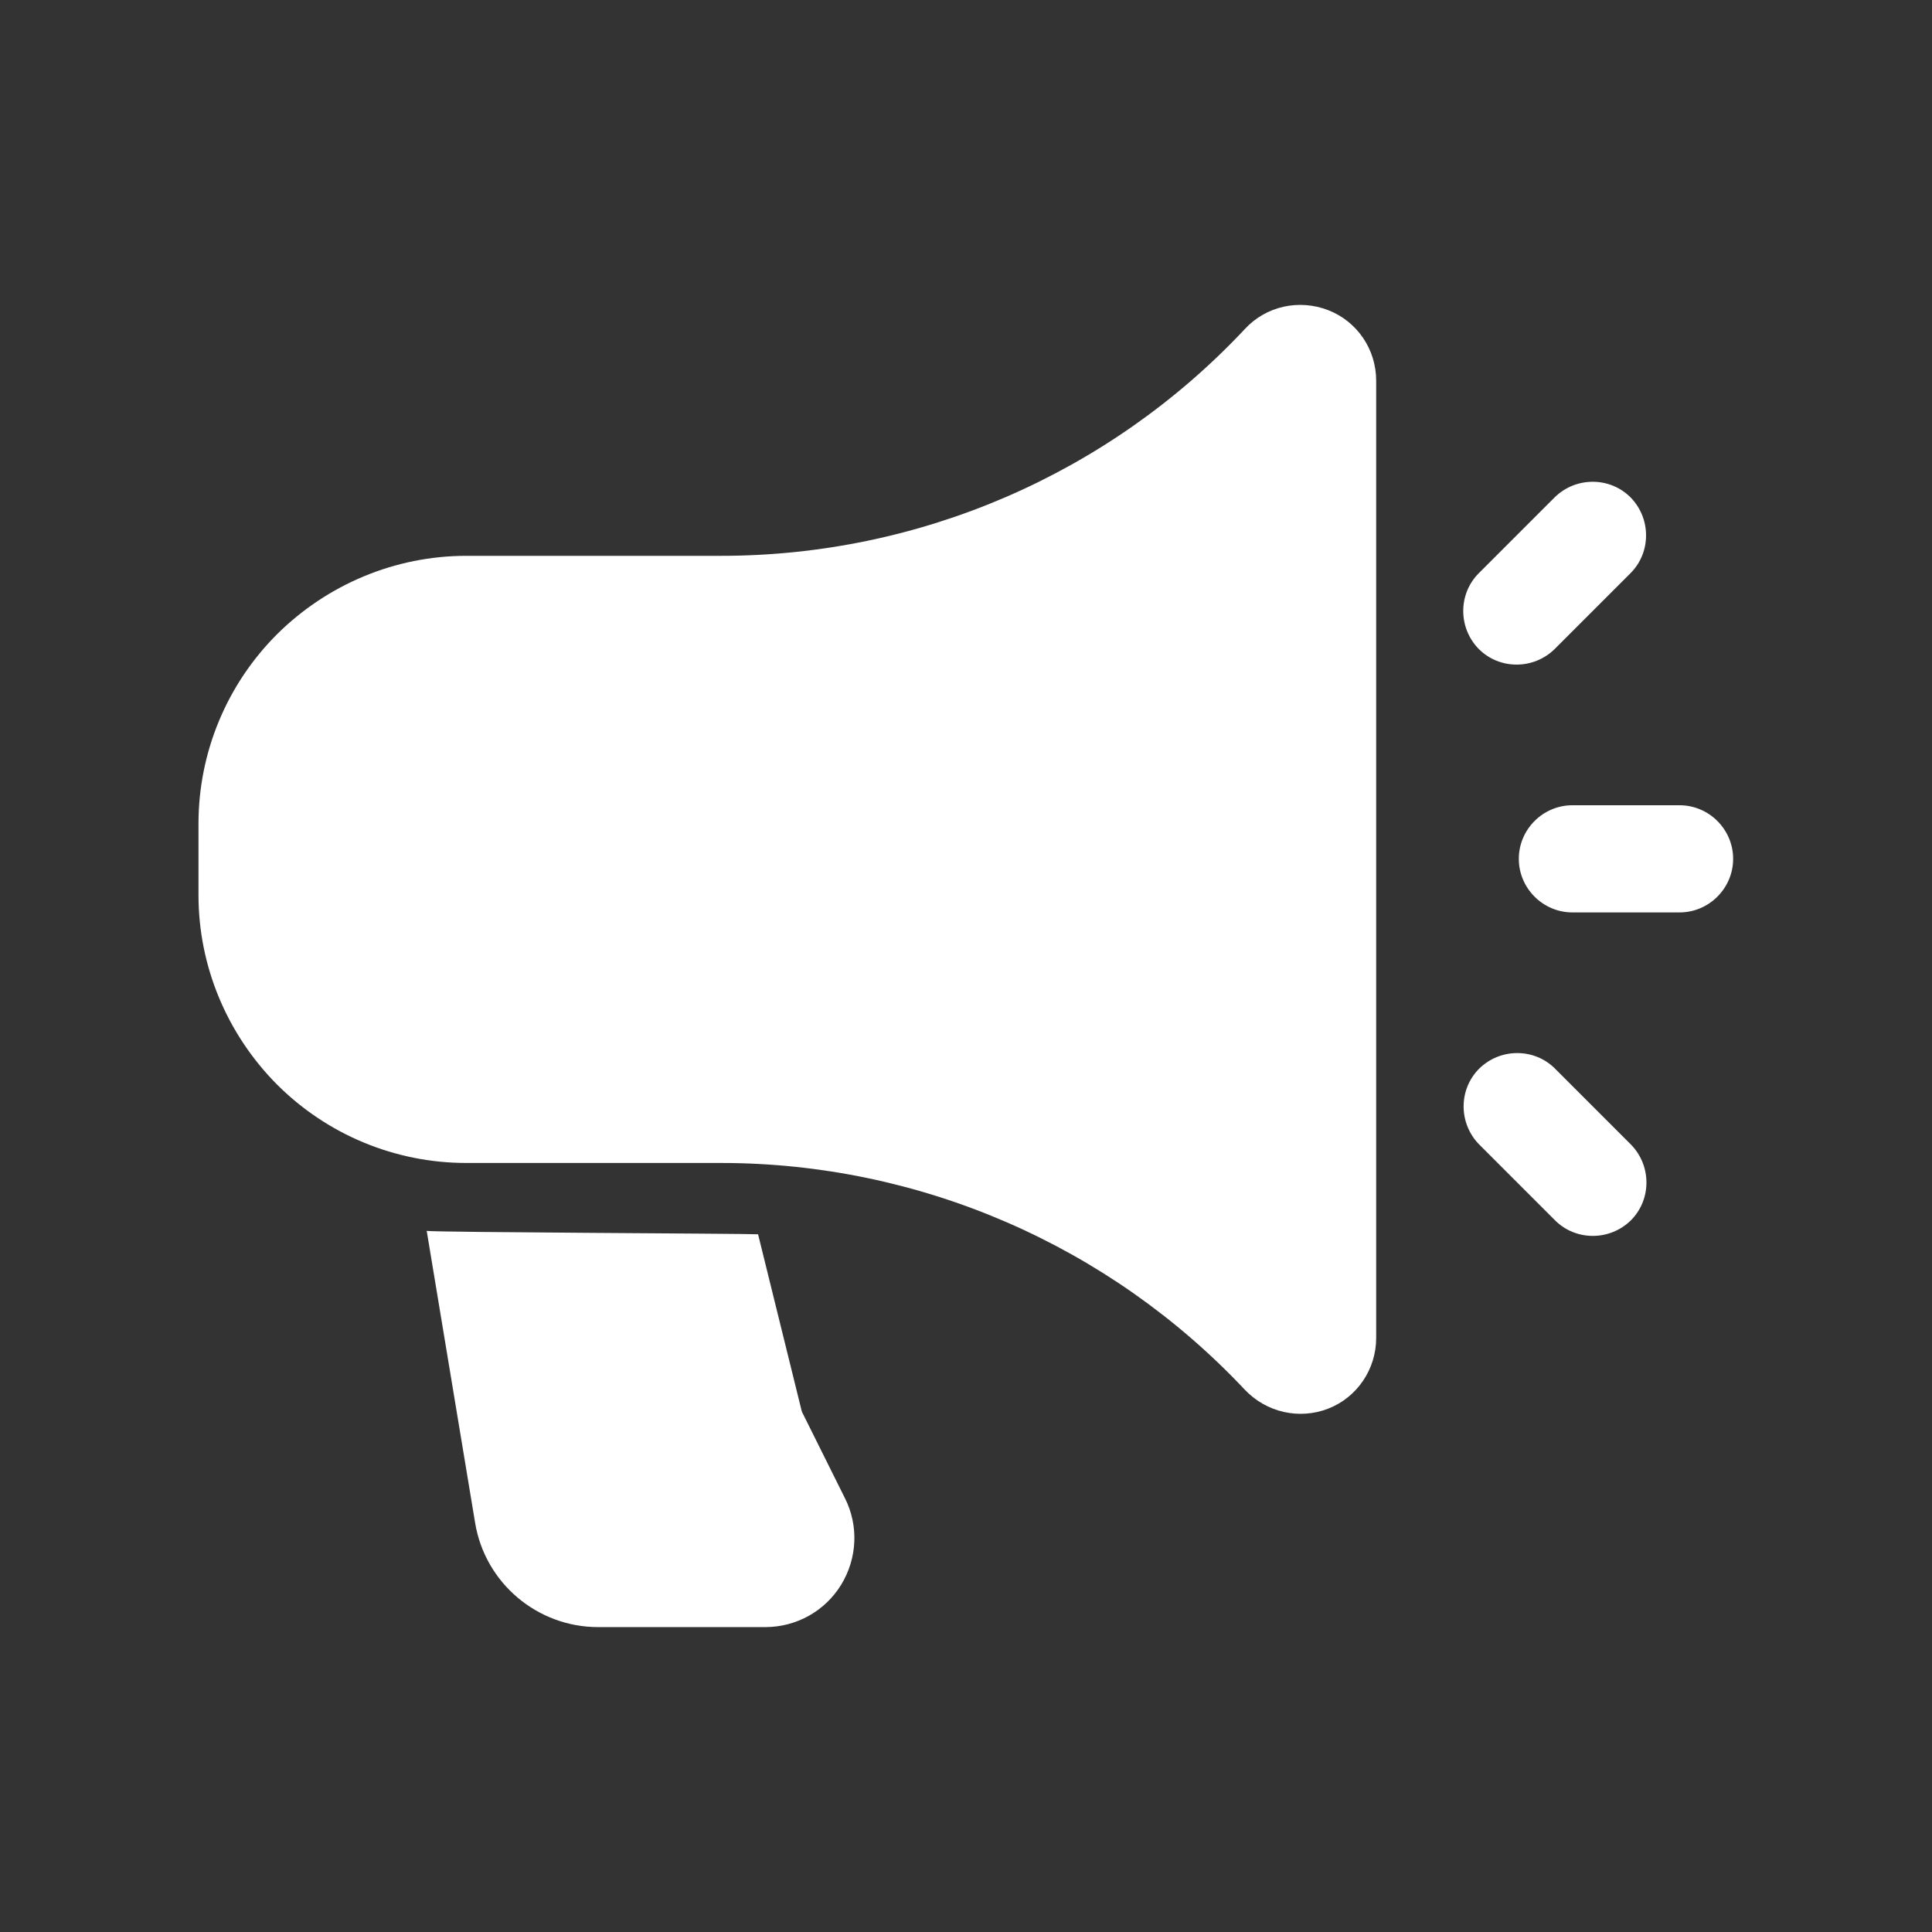
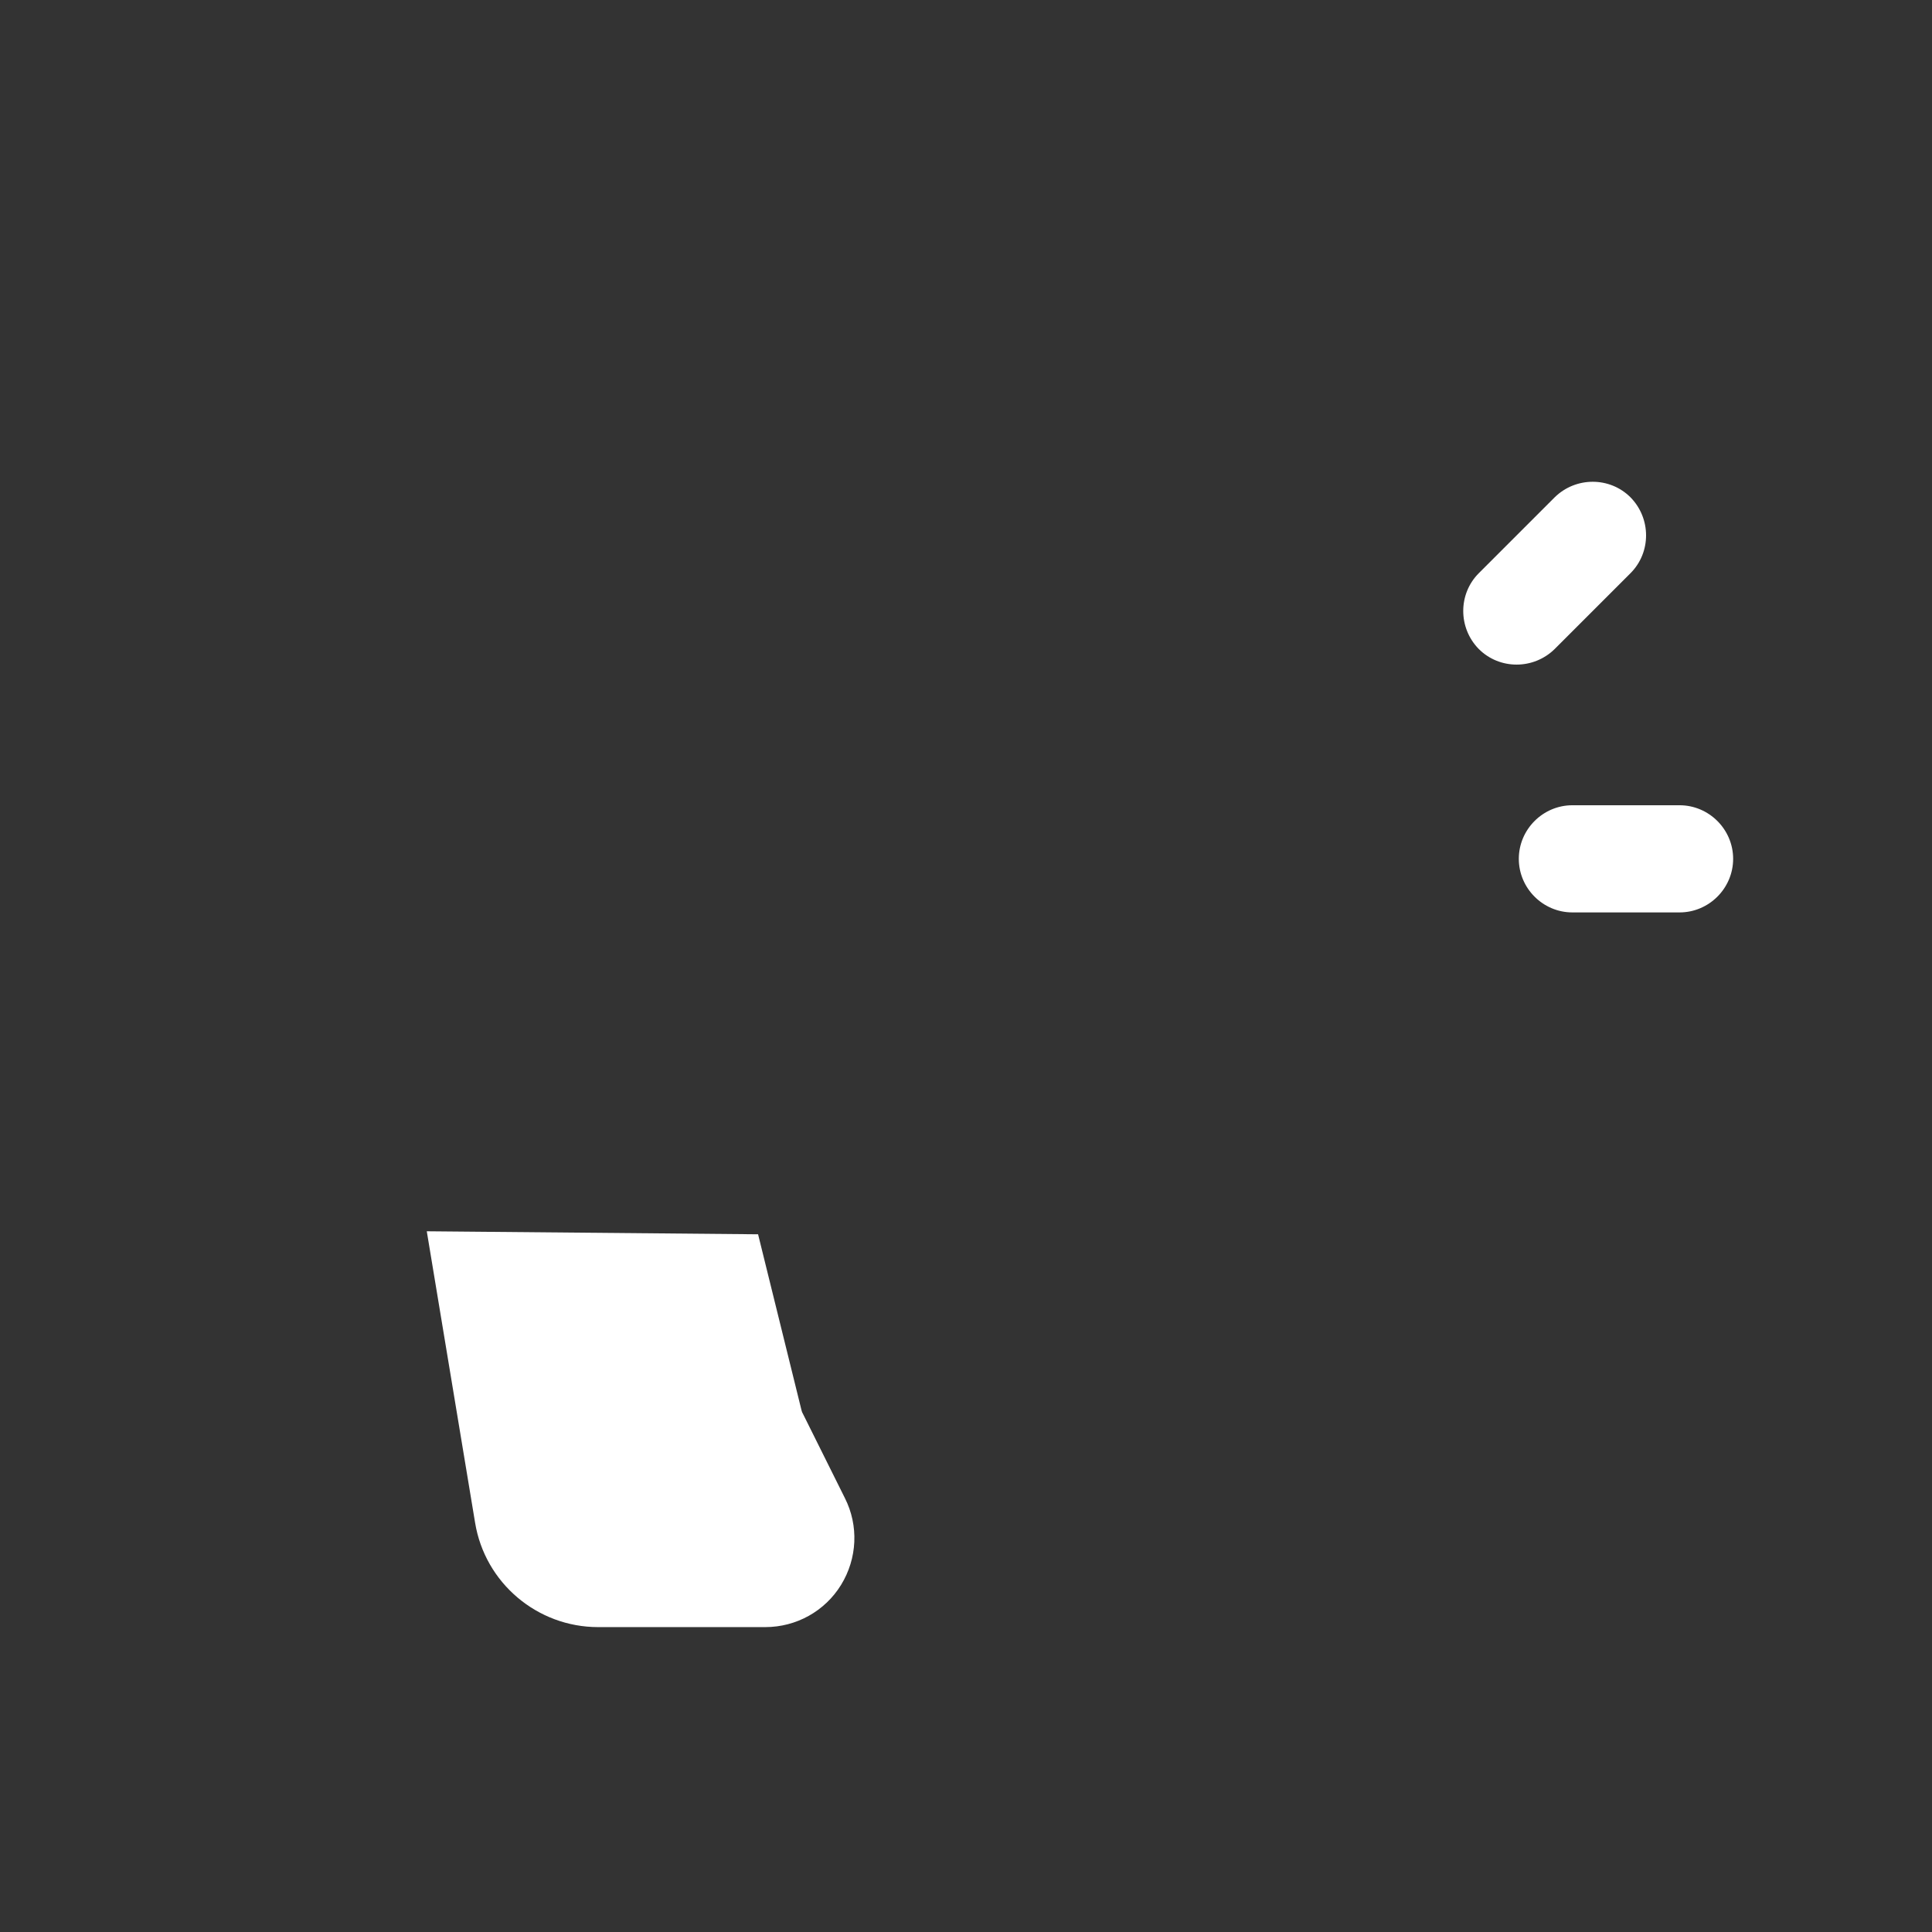
<svg xmlns="http://www.w3.org/2000/svg" id="Layer_1" version="1.1" viewBox="0 0 512 512">
  <rect x="0" y="0" width="512" height="512" fill="#333333" stroke="none" />
  <defs>
    <style>
      .st0 {
        fill: #fff;
        fill-rule: evenodd;
      }
    </style>
  </defs>
  <g id="Icon">
-     <path class="st0" d="M364.7,100.9c0-8.3-5-15.7-12.7-18.7s-16.5-1.1-22.1,5c-36,38.4-86.2,60.1-138.8,60.1h-67.5c-18.8,0-36.8,7.5-50.2,20.8-13.3,13.3-20.8,31.3-20.8,50.2v18.9c0,18.8,7.5,36.8,20.8,50.2,13.3,13.3,31.3,20.8,50.2,20.8h67.5c52.6,0,102.8,21.8,138.8,60.1,5.7,6,14.4,8,22.1,5,7.7-3,12.7-10.5,12.7-18.7V100.9Z" />
    <path class="st0" d="M445.1,213.4h-28.4c-7.8,0-14.2,6.4-14.2,14.2s6.4,14.2,14.2,14.2h28.4c7.8,0,14.2-6.4,14.2-14.2s-6.4-14.2-14.2-14.2Z" />
-     <path class="st0" d="M392,303.3l20.1,20.1c5.5,5.5,14.5,5.5,20.1,0,5.5-5.5,5.5-14.5,0-20.1l-20.1-20.1c-5.5-5.5-14.5-5.5-20.1,0-5.5,5.5-5.5,14.5,0,20.1Z" />
    <path class="st0" d="M412,172l20.1-20.1c5.5-5.5,5.5-14.5,0-20.1-5.5-5.5-14.5-5.5-20.1,0l-20.1,20.1c-5.5,5.5-5.5,14.5,0,20.1,5.5,5.5,14.5,5.5,20.1,0Z" />
-     <path class="st0" d="M113.1,326.3l12.8,77.2c2.6,16,16.5,27.7,32.6,27.7h44.3c8.2,0,15.8-4.2,20.1-11.2,4.3-7,4.7-15.7,1-23l-11.1-22.3c-.2-.3-.3-.6-.4-1l-11.5-46.6c-3.3-.2-84.4-.5-87.9-.9h0Z" />
+     <path class="st0" d="M113.1,326.3l12.8,77.2c2.6,16,16.5,27.7,32.6,27.7h44.3c8.2,0,15.8-4.2,20.1-11.2,4.3-7,4.7-15.7,1-23l-11.1-22.3c-.2-.3-.3-.6-.4-1l-11.5-46.6h0Z" />
  </g>
</svg>